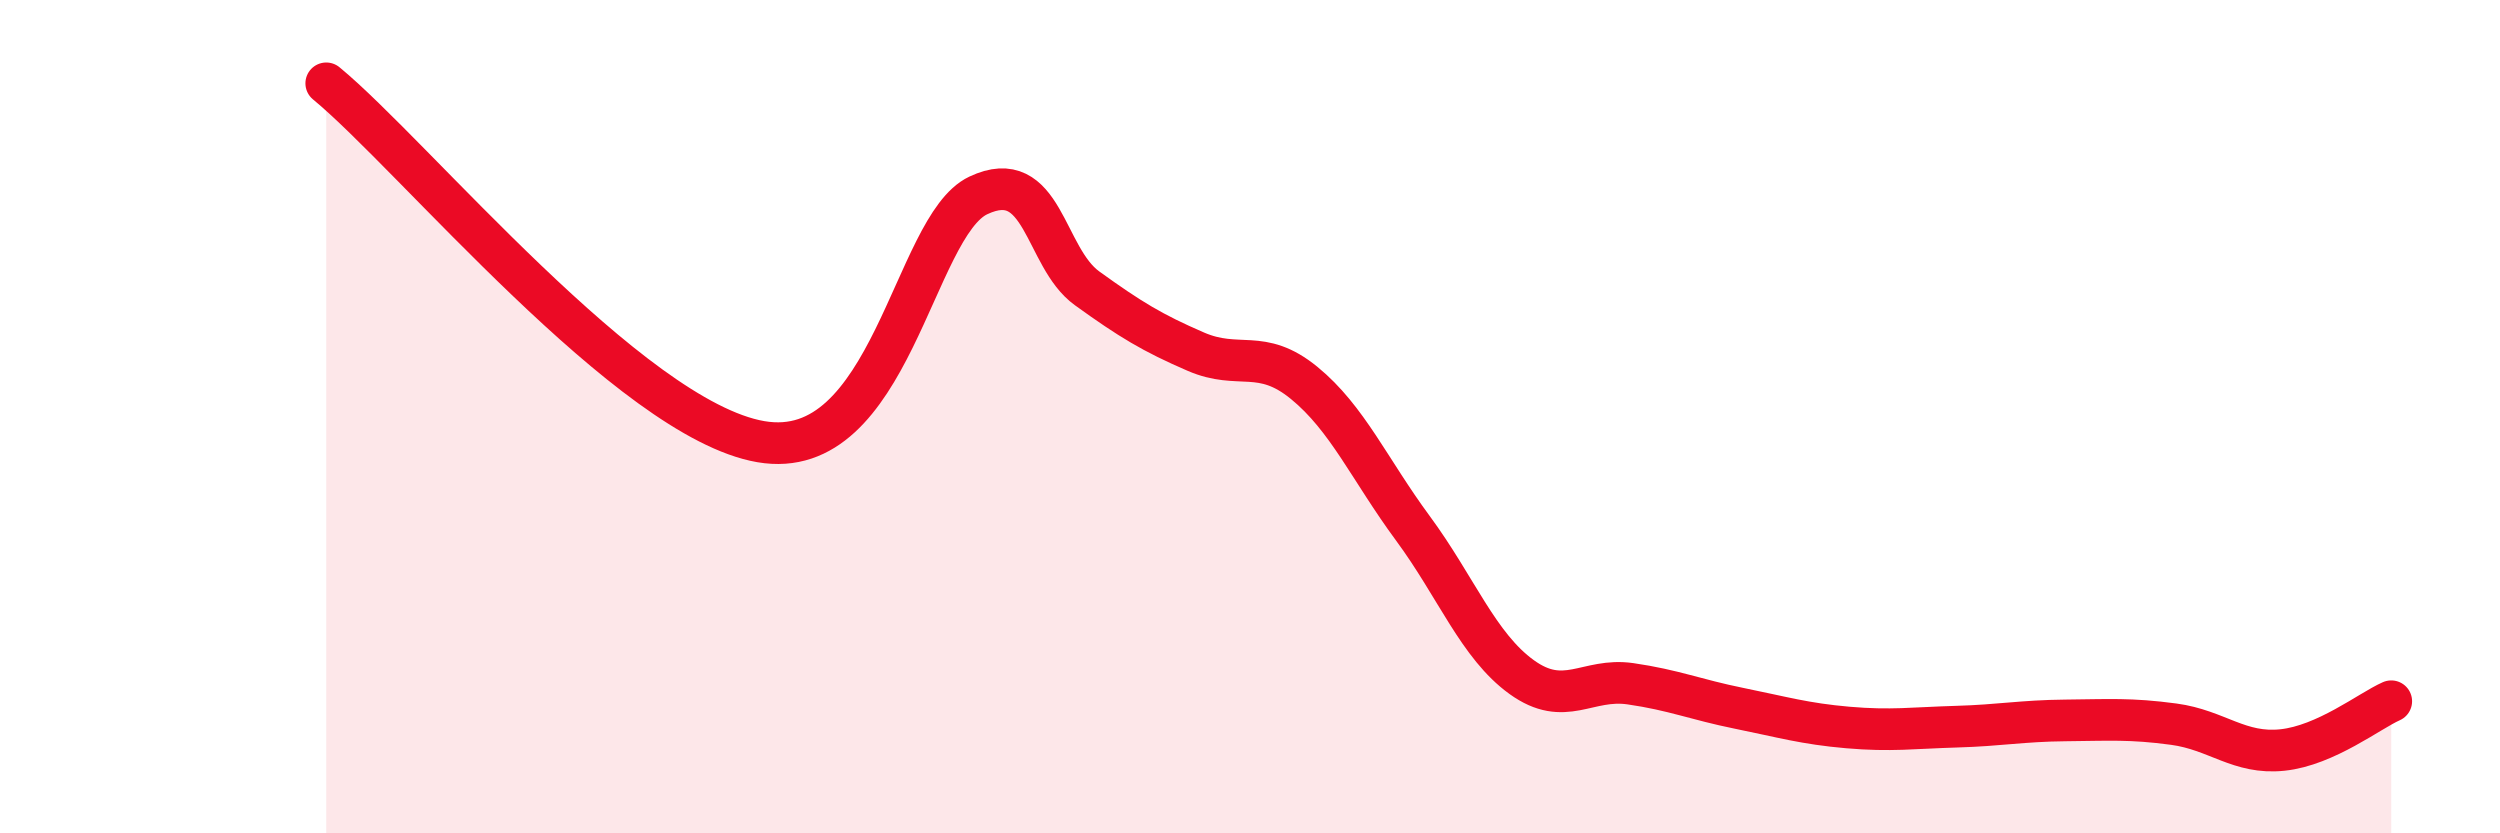
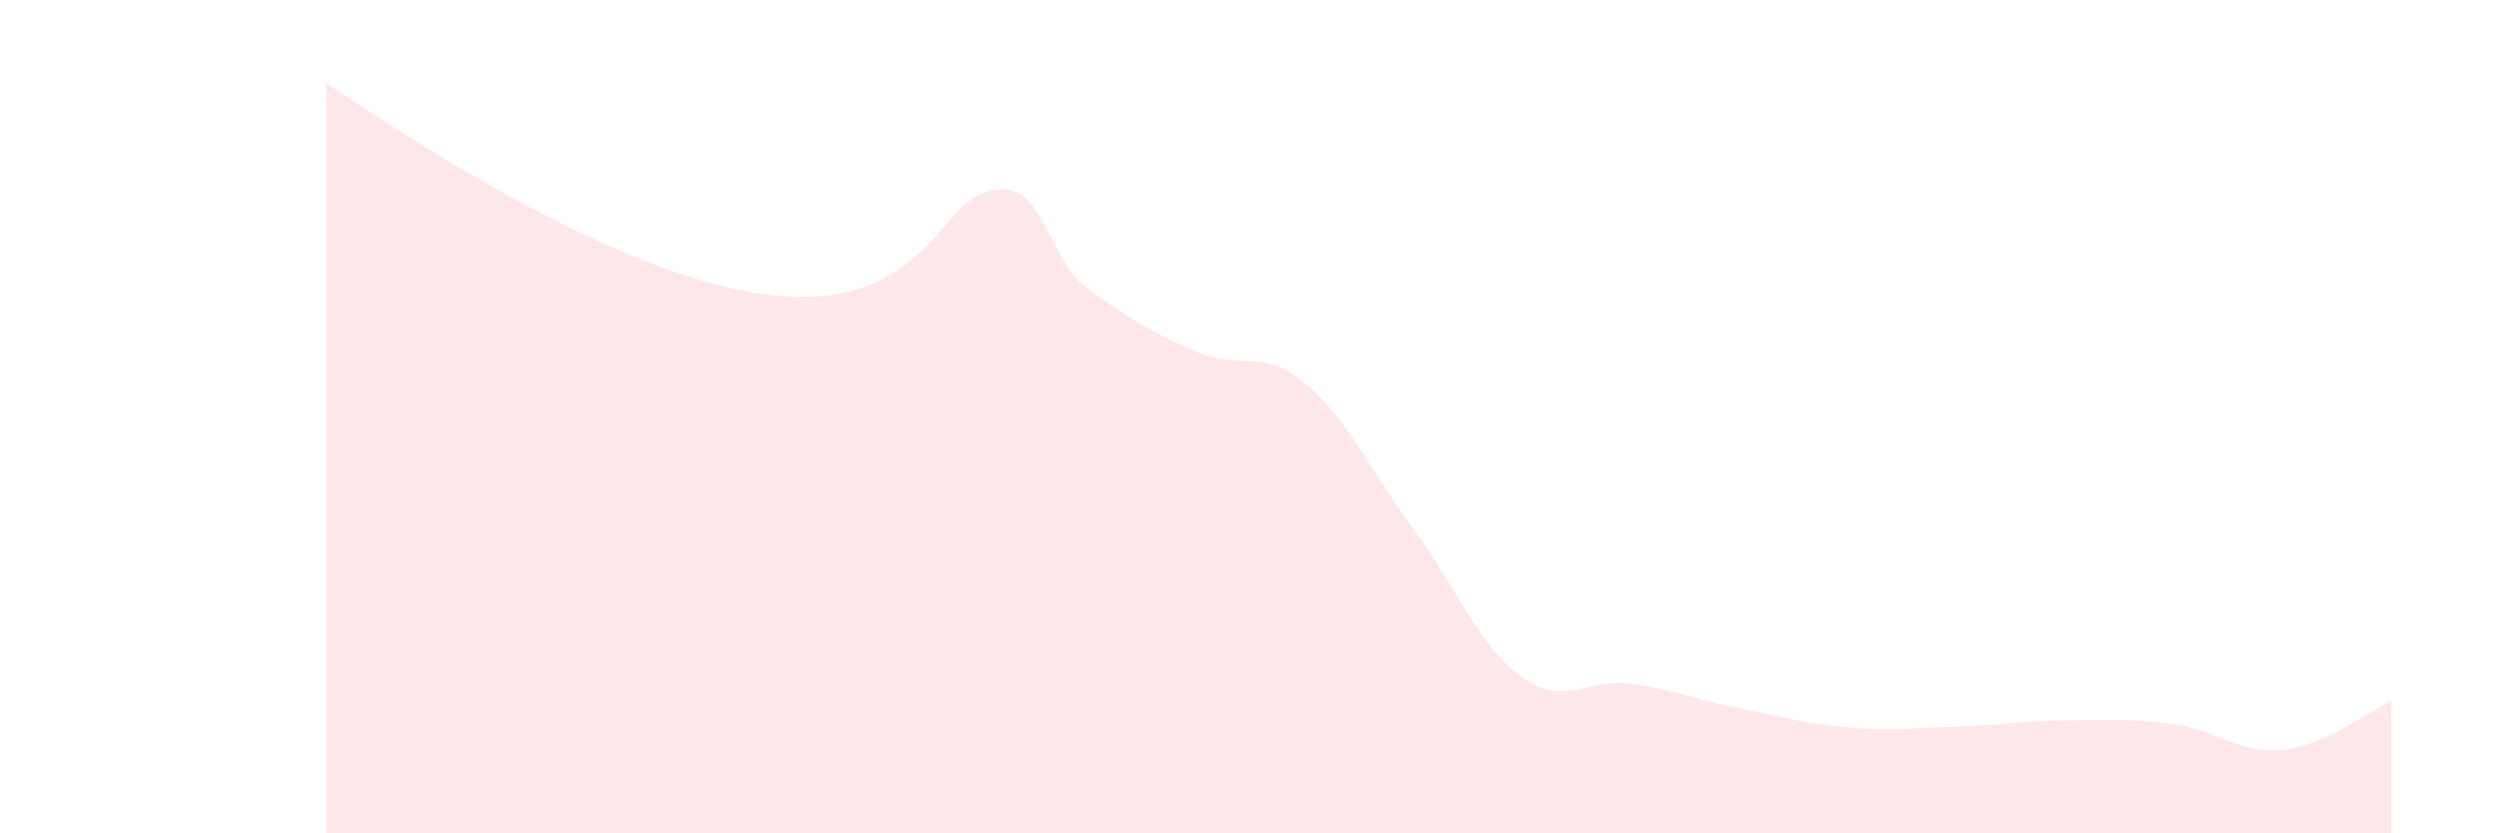
<svg xmlns="http://www.w3.org/2000/svg" width="60" height="20" viewBox="0 0 60 20">
-   <path d="M 7.83,2 C 9.92,3.72 15.13,10.06 18.26,10.6 C 21.39,11.14 21.91,5.43 23.48,4.69 C 25.05,3.95 25.05,6.17 26.09,6.92 C 27.13,7.67 27.66,7.99 28.7,8.44 C 29.74,8.89 30.26,8.34 31.3,9.19 C 32.34,10.04 32.87,11.27 33.91,12.68 C 34.95,14.09 35.48,15.5 36.52,16.25 C 37.56,17 38.09,16.26 39.13,16.41 C 40.17,16.56 40.7,16.79 41.74,17 C 42.78,17.21 43.31,17.37 44.35,17.46 C 45.39,17.55 45.92,17.47 46.96,17.44 C 48,17.41 48.53,17.3 49.57,17.29 C 50.61,17.28 51.13,17.24 52.17,17.38 C 53.21,17.52 53.74,18.11 54.78,18 C 55.82,17.89 56.87,17.06 57.39,16.83L57.39 20L7.83 20Z" fill="#EB0A25" opacity="0.1" stroke-linecap="round" stroke-linejoin="round" />
-   <path d="M 7.83,2 C 9.92,3.72 15.13,10.06 18.26,10.6 C 21.39,11.14 21.91,5.43 23.48,4.69 C 25.05,3.95 25.05,6.17 26.09,6.92 C 27.13,7.67 27.66,7.99 28.7,8.44 C 29.74,8.89 30.26,8.34 31.3,9.19 C 32.34,10.04 32.87,11.27 33.91,12.68 C 34.95,14.09 35.48,15.5 36.52,16.25 C 37.56,17 38.09,16.26 39.13,16.41 C 40.17,16.56 40.7,16.79 41.74,17 C 42.78,17.21 43.31,17.37 44.35,17.46 C 45.39,17.55 45.92,17.47 46.96,17.44 C 48,17.41 48.53,17.3 49.57,17.29 C 50.61,17.28 51.13,17.24 52.17,17.38 C 53.21,17.52 53.74,18.11 54.78,18 C 55.82,17.89 56.87,17.06 57.39,16.83" stroke="#EB0A25" stroke-width="1" fill="none" stroke-linecap="round" stroke-linejoin="round" />
+   <path d="M 7.83,2 C 21.39,11.14 21.91,5.43 23.48,4.69 C 25.05,3.95 25.05,6.17 26.09,6.92 C 27.13,7.67 27.66,7.99 28.7,8.44 C 29.74,8.89 30.26,8.34 31.3,9.19 C 32.34,10.04 32.87,11.27 33.91,12.68 C 34.95,14.09 35.48,15.5 36.52,16.25 C 37.56,17 38.09,16.26 39.13,16.41 C 40.17,16.56 40.7,16.79 41.74,17 C 42.78,17.21 43.31,17.37 44.35,17.46 C 45.39,17.55 45.92,17.47 46.96,17.44 C 48,17.41 48.53,17.3 49.57,17.29 C 50.61,17.28 51.13,17.24 52.17,17.38 C 53.21,17.52 53.74,18.11 54.78,18 C 55.82,17.89 56.87,17.06 57.39,16.83L57.39 20L7.83 20Z" fill="#EB0A25" opacity="0.1" stroke-linecap="round" stroke-linejoin="round" />
</svg>